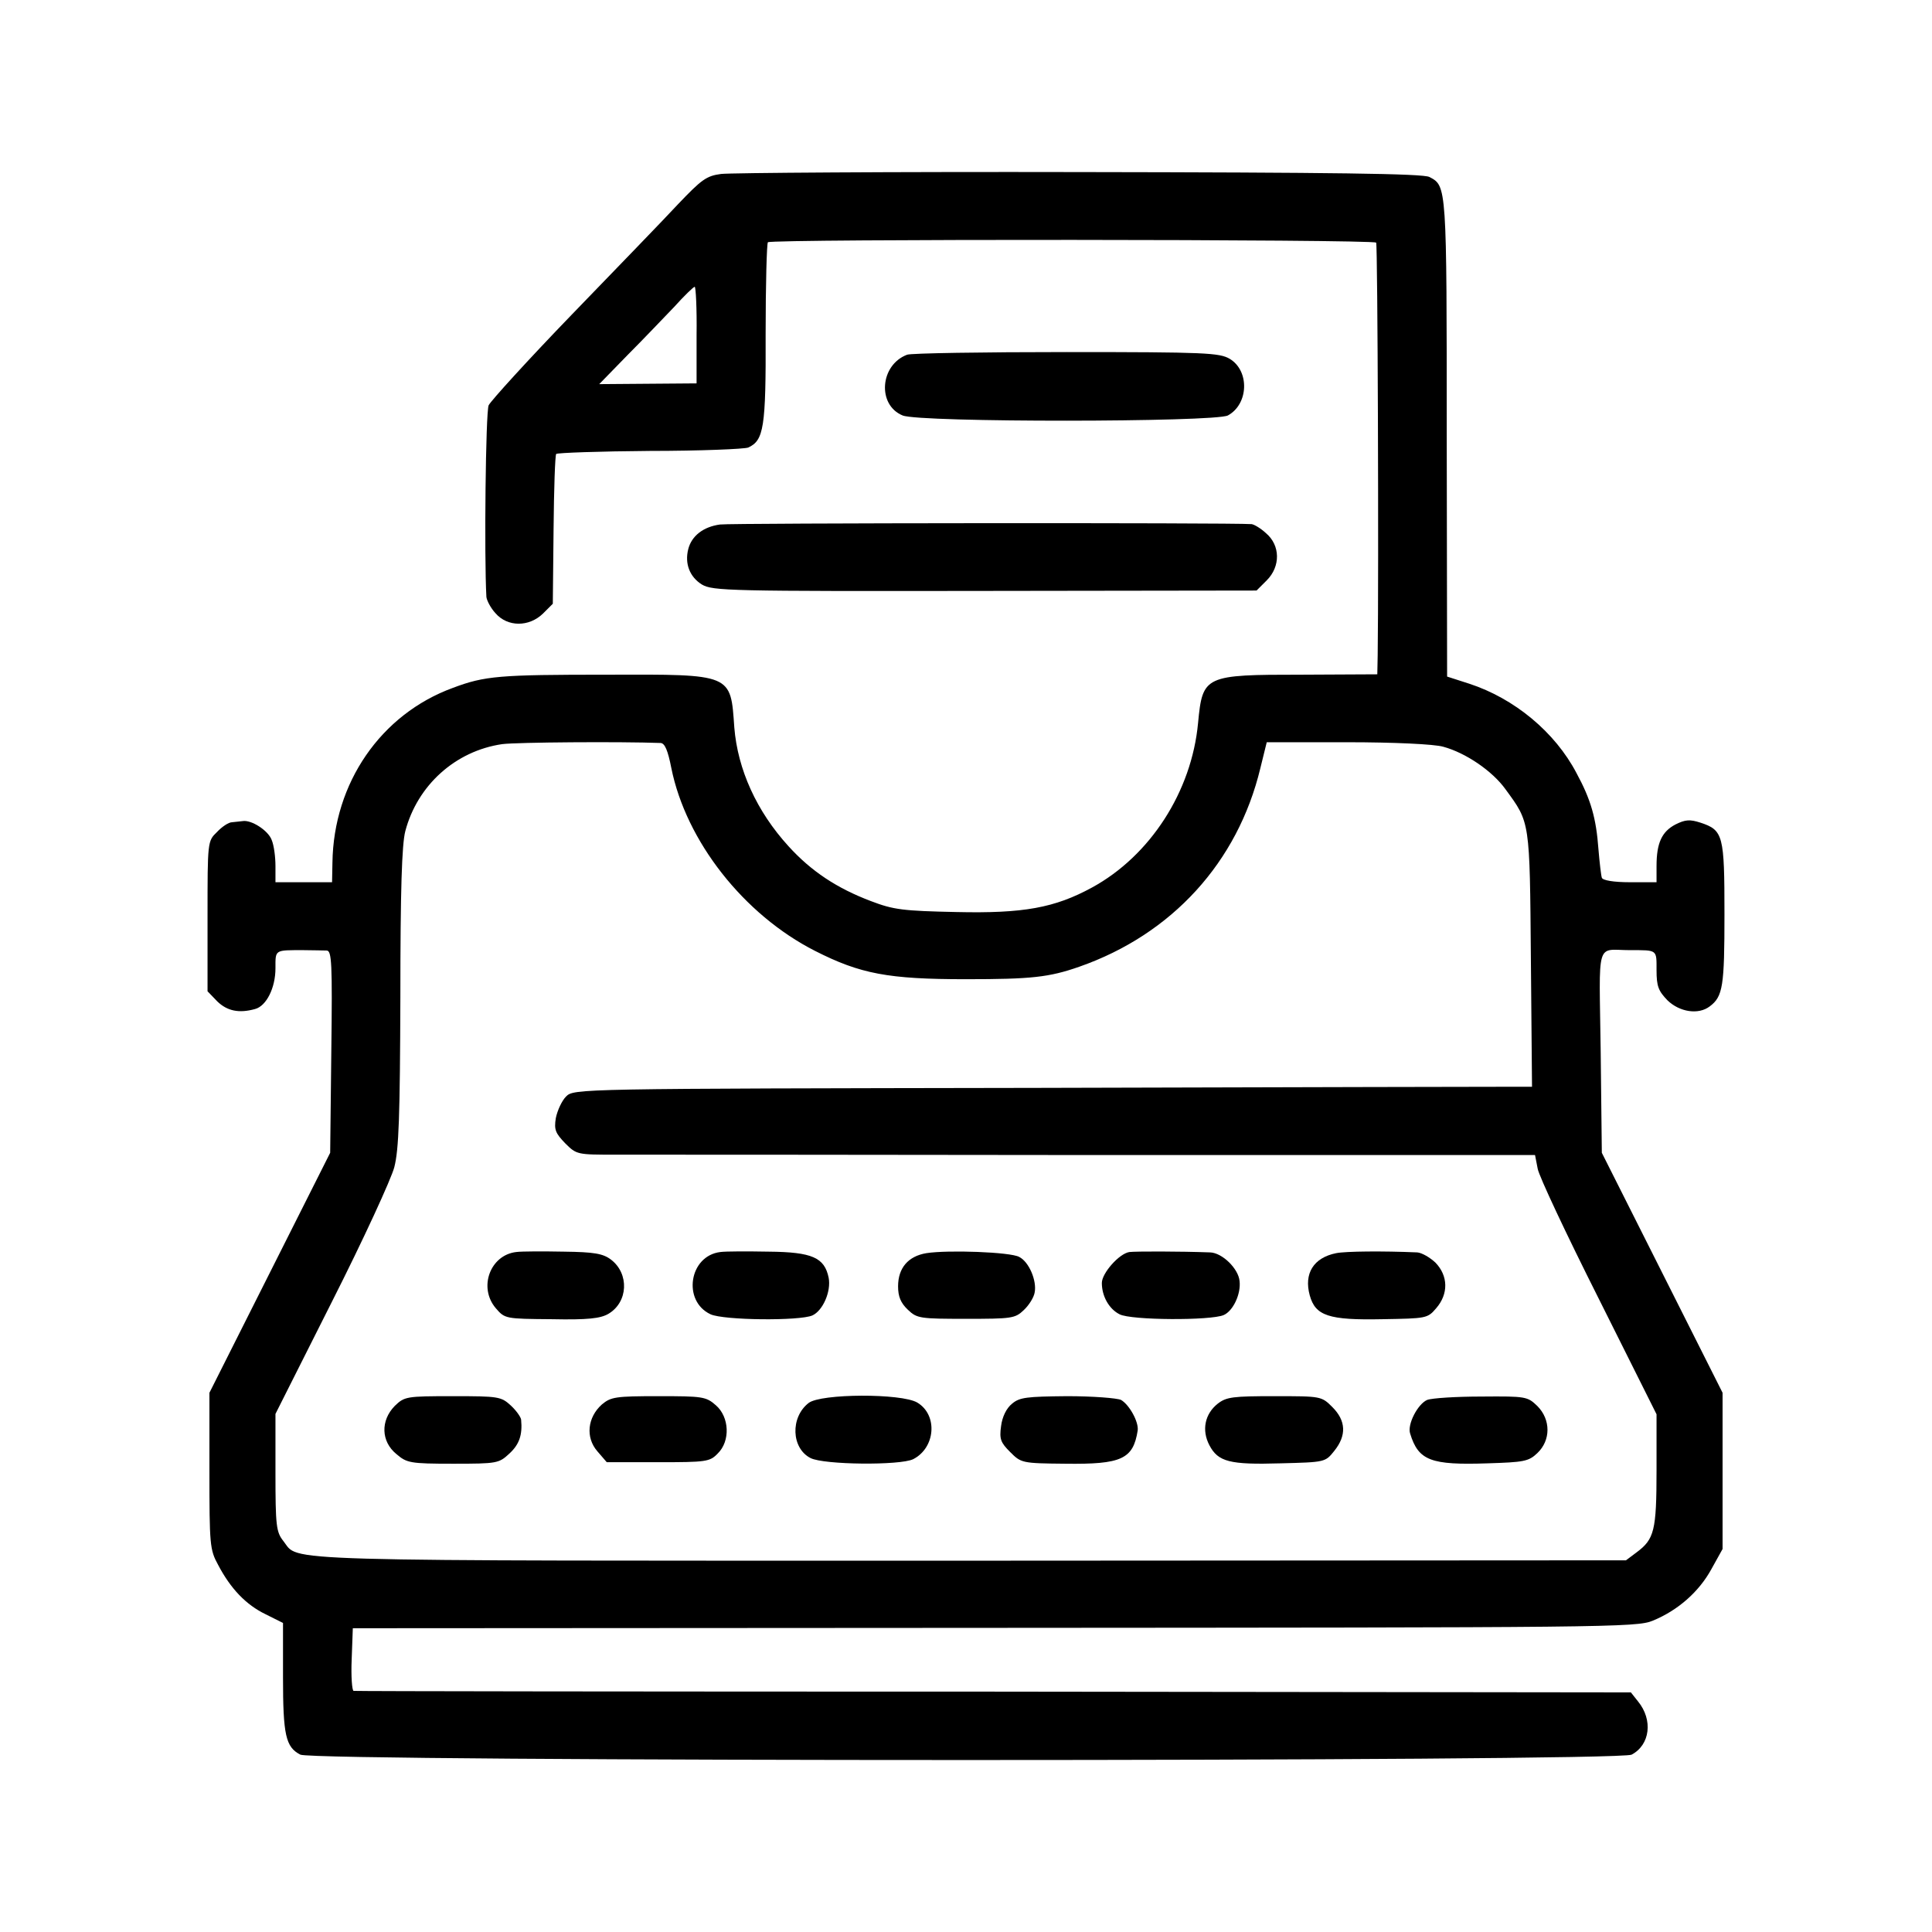
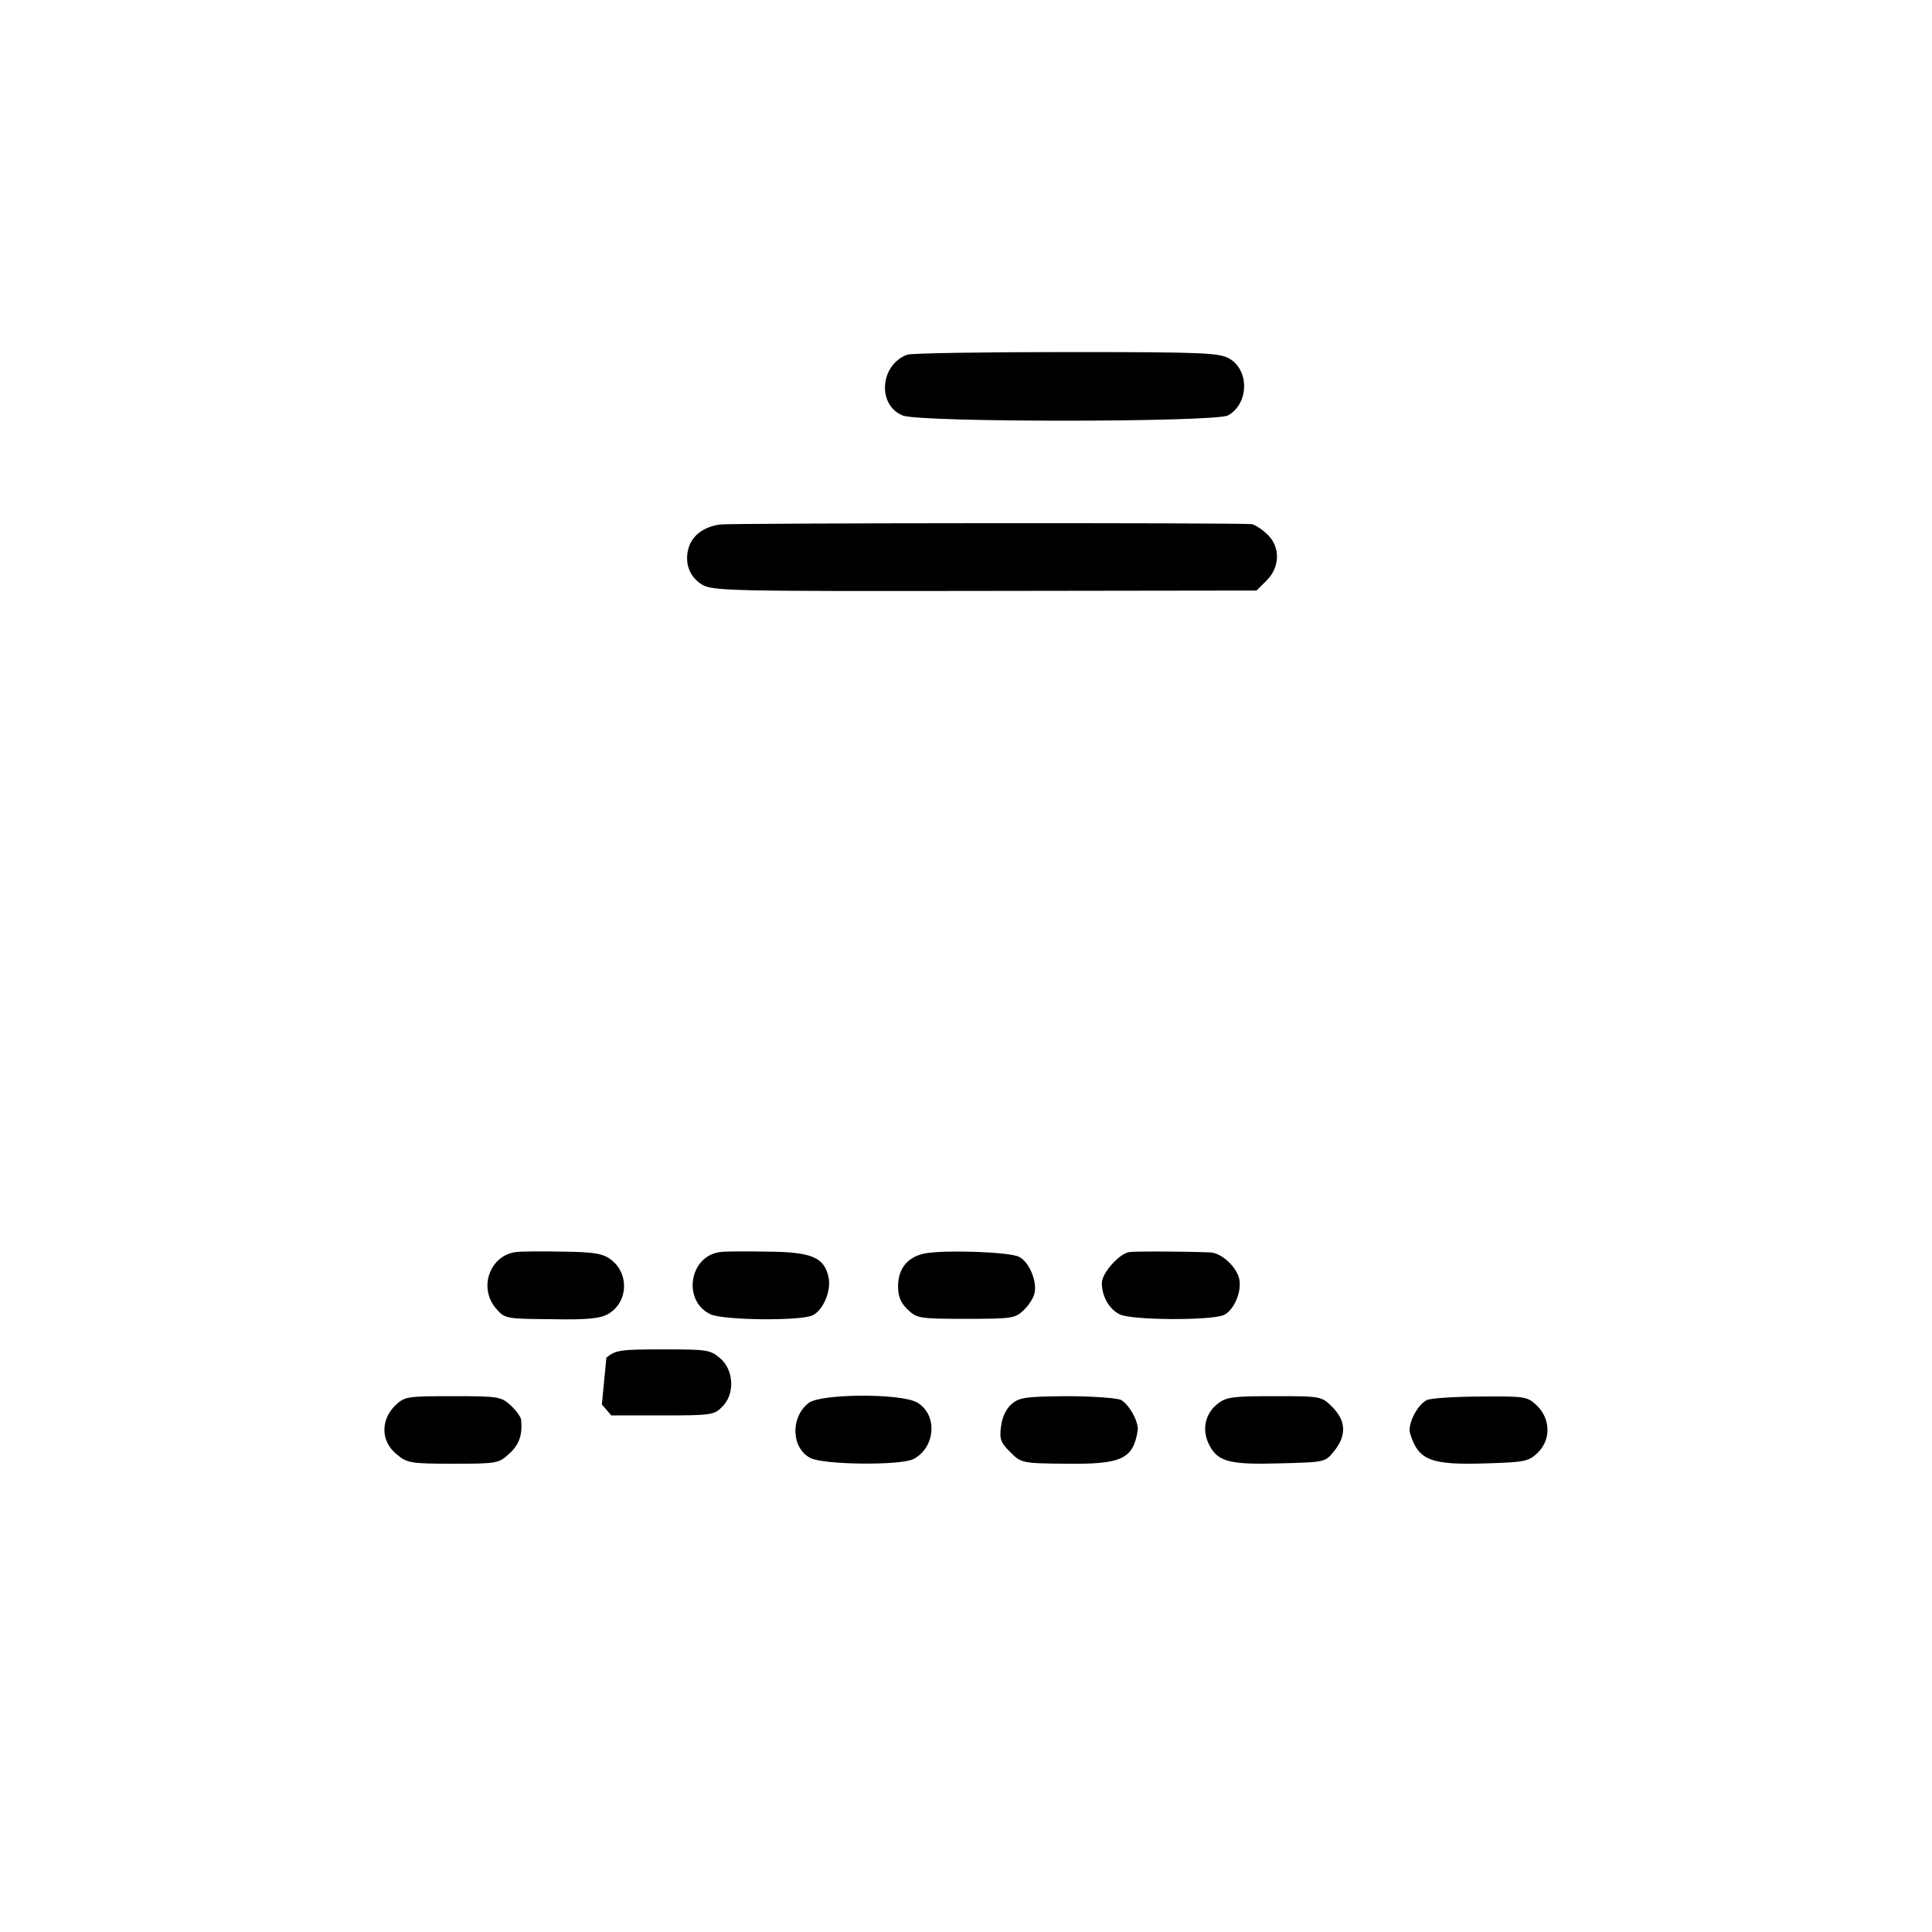
<svg xmlns="http://www.w3.org/2000/svg" version="1.0" width="512pt" height="512pt" viewBox="0 0 512 512" preserveAspectRatio="xMidYMid meet">
  <g transform="translate(0,512) scale(0.1,-0.1)" fill="#000000" stroke="none">
-     <path d="M1911 4659 c-39 -5 -52 -15 -114 -80 -38 -41 -165 -172 -281 -292 -116 -120 -215 -229 -221 -241 -8 -18 -12 -401 -6 -508 1 -9 11 -29 24 -43 32 -37 89 -37 126 -1 l26 26 2 196 c1 108 4 198 7 201 3 3 115 7 248 8 134 0 251 5 261 9 41 19 47 52 46 301 0 131 3 240 6 243 9 9 1606 8 1612 -1 4 -7 7 -871 4 -1093 l-1 -51 -201 -1 c-257 0 -262 -2 -274 -128 -17 -182 -127 -352 -281 -436 -99 -54 -182 -69 -359 -65 -142 3 -167 6 -227 29 -90 34 -158 79 -218 145 -85 93 -135 204 -144 315 -10 143 -4 141 -337 140 -286 0 -324 -3 -409 -35 -191 -70 -316 -252 -319 -463 l-1 -52 -75 0 -75 0 0 43 c0 24 -4 55 -10 69 -9 25 -54 54 -77 50 -7 -1 -20 -2 -28 -3 -9 0 -27 -12 -40 -26 -25 -24 -25 -25 -25 -223 l0 -199 26 -27 c26 -25 57 -32 100 -20 30 8 54 56 54 108 0 50 -3 48 75 48 25 0 52 -1 61 -1 13 -1 15 -32 12 -268 l-3 -268 -160 -318 -160 -318 0 -207 c0 -196 1 -209 23 -249 33 -63 74 -106 126 -131 l46 -23 0 -144 c0 -153 7 -185 46 -205 35 -19 3493 -19 3528 0 49 26 57 92 17 141 l-19 24 -1689 2 c-928 0 -1692 1 -1696 2 -4 1 -7 38 -5 84 l3 82 1700 1 c1622 1 1702 1 1745 19 66 27 122 76 155 136 l30 54 0 207 0 207 -160 318 -160 318 -3 268 c-4 302 -14 269 78 269 73 0 70 2 70 -53 0 -43 5 -55 29 -80 32 -31 82 -39 112 -16 35 26 39 54 39 244 0 210 -3 223 -64 243 -28 9 -40 8 -66 -5 -36 -19 -50 -49 -50 -110 l0 -43 -71 0 c-43 0 -72 5 -74 12 -2 6 -6 40 -9 76 -6 82 -20 131 -58 201 -57 109 -165 198 -284 237 l-59 19 -1 634 c0 669 0 666 -46 690 -17 9 -256 12 -928 13 -498 1 -925 -2 -949 -5z m-65 -427 l0 -128 -129 -1 -129 -1 75 77 c42 42 97 100 124 128 26 29 51 53 54 53 3 0 6 -58 5 -128z m-95 -1081 c11 -1 19 -20 28 -66 39 -194 192 -389 381 -485 120 -61 194 -75 400 -75 173 0 220 5 300 33 246 86 420 277 480 526 l17 69 214 0 c121 0 231 -5 254 -12 59 -16 130 -64 165 -113 65 -89 64 -81 67 -450 l3 -338 -42 0 c-24 0 -595 -1 -1270 -3 -1224 -2 -1227 -2 -1248 -23 -11 -11 -23 -37 -27 -57 -5 -31 -1 -40 25 -67 30 -30 32 -30 134 -30 57 0 628 0 1269 -1 l1167 0 7 -36 c3 -19 76 -174 161 -343 l154 -308 0 -148 c0 -161 -6 -183 -53 -218 l-28 -21 -1742 -1 c-1878 0 -1772 -3 -1816 52 -19 24 -21 40 -21 182 l0 155 150 298 c83 164 157 325 165 356 12 47 15 134 16 450 0 285 4 405 13 440 32 122 133 213 257 231 40 5 312 7 420 3z" />
    <path d="M1368 1802 c-69 -8 -101 -94 -54 -149 24 -28 26 -28 148 -29 96 -2 129 2 150 14 53 31 56 107 7 144 -21 16 -45 20 -125 21 -54 1 -111 1 -126 -1z" />
    <path d="M1909 1802 c-83 -10 -101 -130 -26 -165 35 -16 236 -18 270 -3 28 13 50 64 43 100 -11 53 -43 68 -159 69 -56 1 -114 1 -128 -1z" />
    <path d="M2455 1799 c-48 -8 -75 -39 -75 -88 0 -27 7 -44 26 -62 24 -23 32 -24 154 -24 121 0 130 1 153 23 14 13 27 34 29 47 6 31 -15 81 -41 94 -23 13 -188 19 -246 10z" />
    <path d="M2993 1802 c-27 -4 -73 -56 -73 -82 0 -35 19 -69 47 -83 30 -16 242 -17 276 -2 25 11 46 56 42 90 -3 33 -46 75 -78 76 -82 3 -196 3 -214 1z" />
-     <path d="M3541 1799 c-60 -12 -86 -54 -70 -112 15 -54 50 -66 193 -63 116 2 119 2 142 29 33 38 32 86 -2 121 -15 14 -36 26 -48 27 -92 4 -190 3 -215 -2z" />
    <path d="M1046 1394 c-38 -39 -36 -94 4 -127 28 -24 36 -26 151 -26 117 0 121 1 149 27 26 24 35 49 31 90 -1 7 -13 24 -27 37 -26 24 -33 25 -154 25 -124 0 -128 -1 -154 -26z" />
-     <path d="M1595 1398 c-38 -34 -44 -87 -12 -124 l25 -29 136 0 c127 0 137 1 158 23 34 33 31 97 -5 128 -26 23 -36 24 -152 24 -114 0 -126 -2 -150 -22z" />
+     <path d="M1595 1398 l25 -29 136 0 c127 0 137 1 158 23 34 33 31 97 -5 128 -26 23 -36 24 -152 24 -114 0 -126 -2 -150 -22z" />
    <path d="M2143 1402 c-49 -38 -46 -120 5 -146 35 -18 237 -20 272 -3 59 30 66 117 11 150 -42 25 -256 24 -288 -1z" />
    <path d="M2682 1400 c-15 -12 -26 -35 -29 -59 -5 -35 -1 -44 24 -69 29 -29 31 -30 146 -31 149 -2 180 12 192 88 3 23 -22 68 -44 81 -11 5 -75 10 -143 10 -107 -1 -126 -3 -146 -20z" />
    <path d="M3227 1400 c-34 -27 -43 -70 -22 -110 23 -44 54 -52 188 -48 119 3 119 3 143 33 33 41 31 80 -5 116 -29 29 -30 29 -154 29 -109 0 -127 -2 -150 -20z" />
    <path d="M3782 1410 c-25 -11 -53 -65 -45 -89 22 -72 55 -84 205 -79 96 3 109 5 132 27 36 34 36 89 0 125 -26 25 -30 26 -148 25 -66 0 -131 -4 -144 -9z" />
    <path d="M2404 4180 c-72 -27 -80 -133 -12 -161 45 -19 827 -18 862 0 55 30 58 118 5 150 -27 16 -64 18 -432 18 -222 0 -412 -3 -423 -7z" />
    <path d="M1908 3730 c-44 -6 -75 -30 -84 -65 -10 -39 4 -74 36 -94 29 -17 71 -18 750 -17 l720 1 27 27 c37 37 36 93 -2 125 -14 13 -31 23 -38 24 -56 4 -1381 3 -1409 -1z" />
  </g>
</svg>